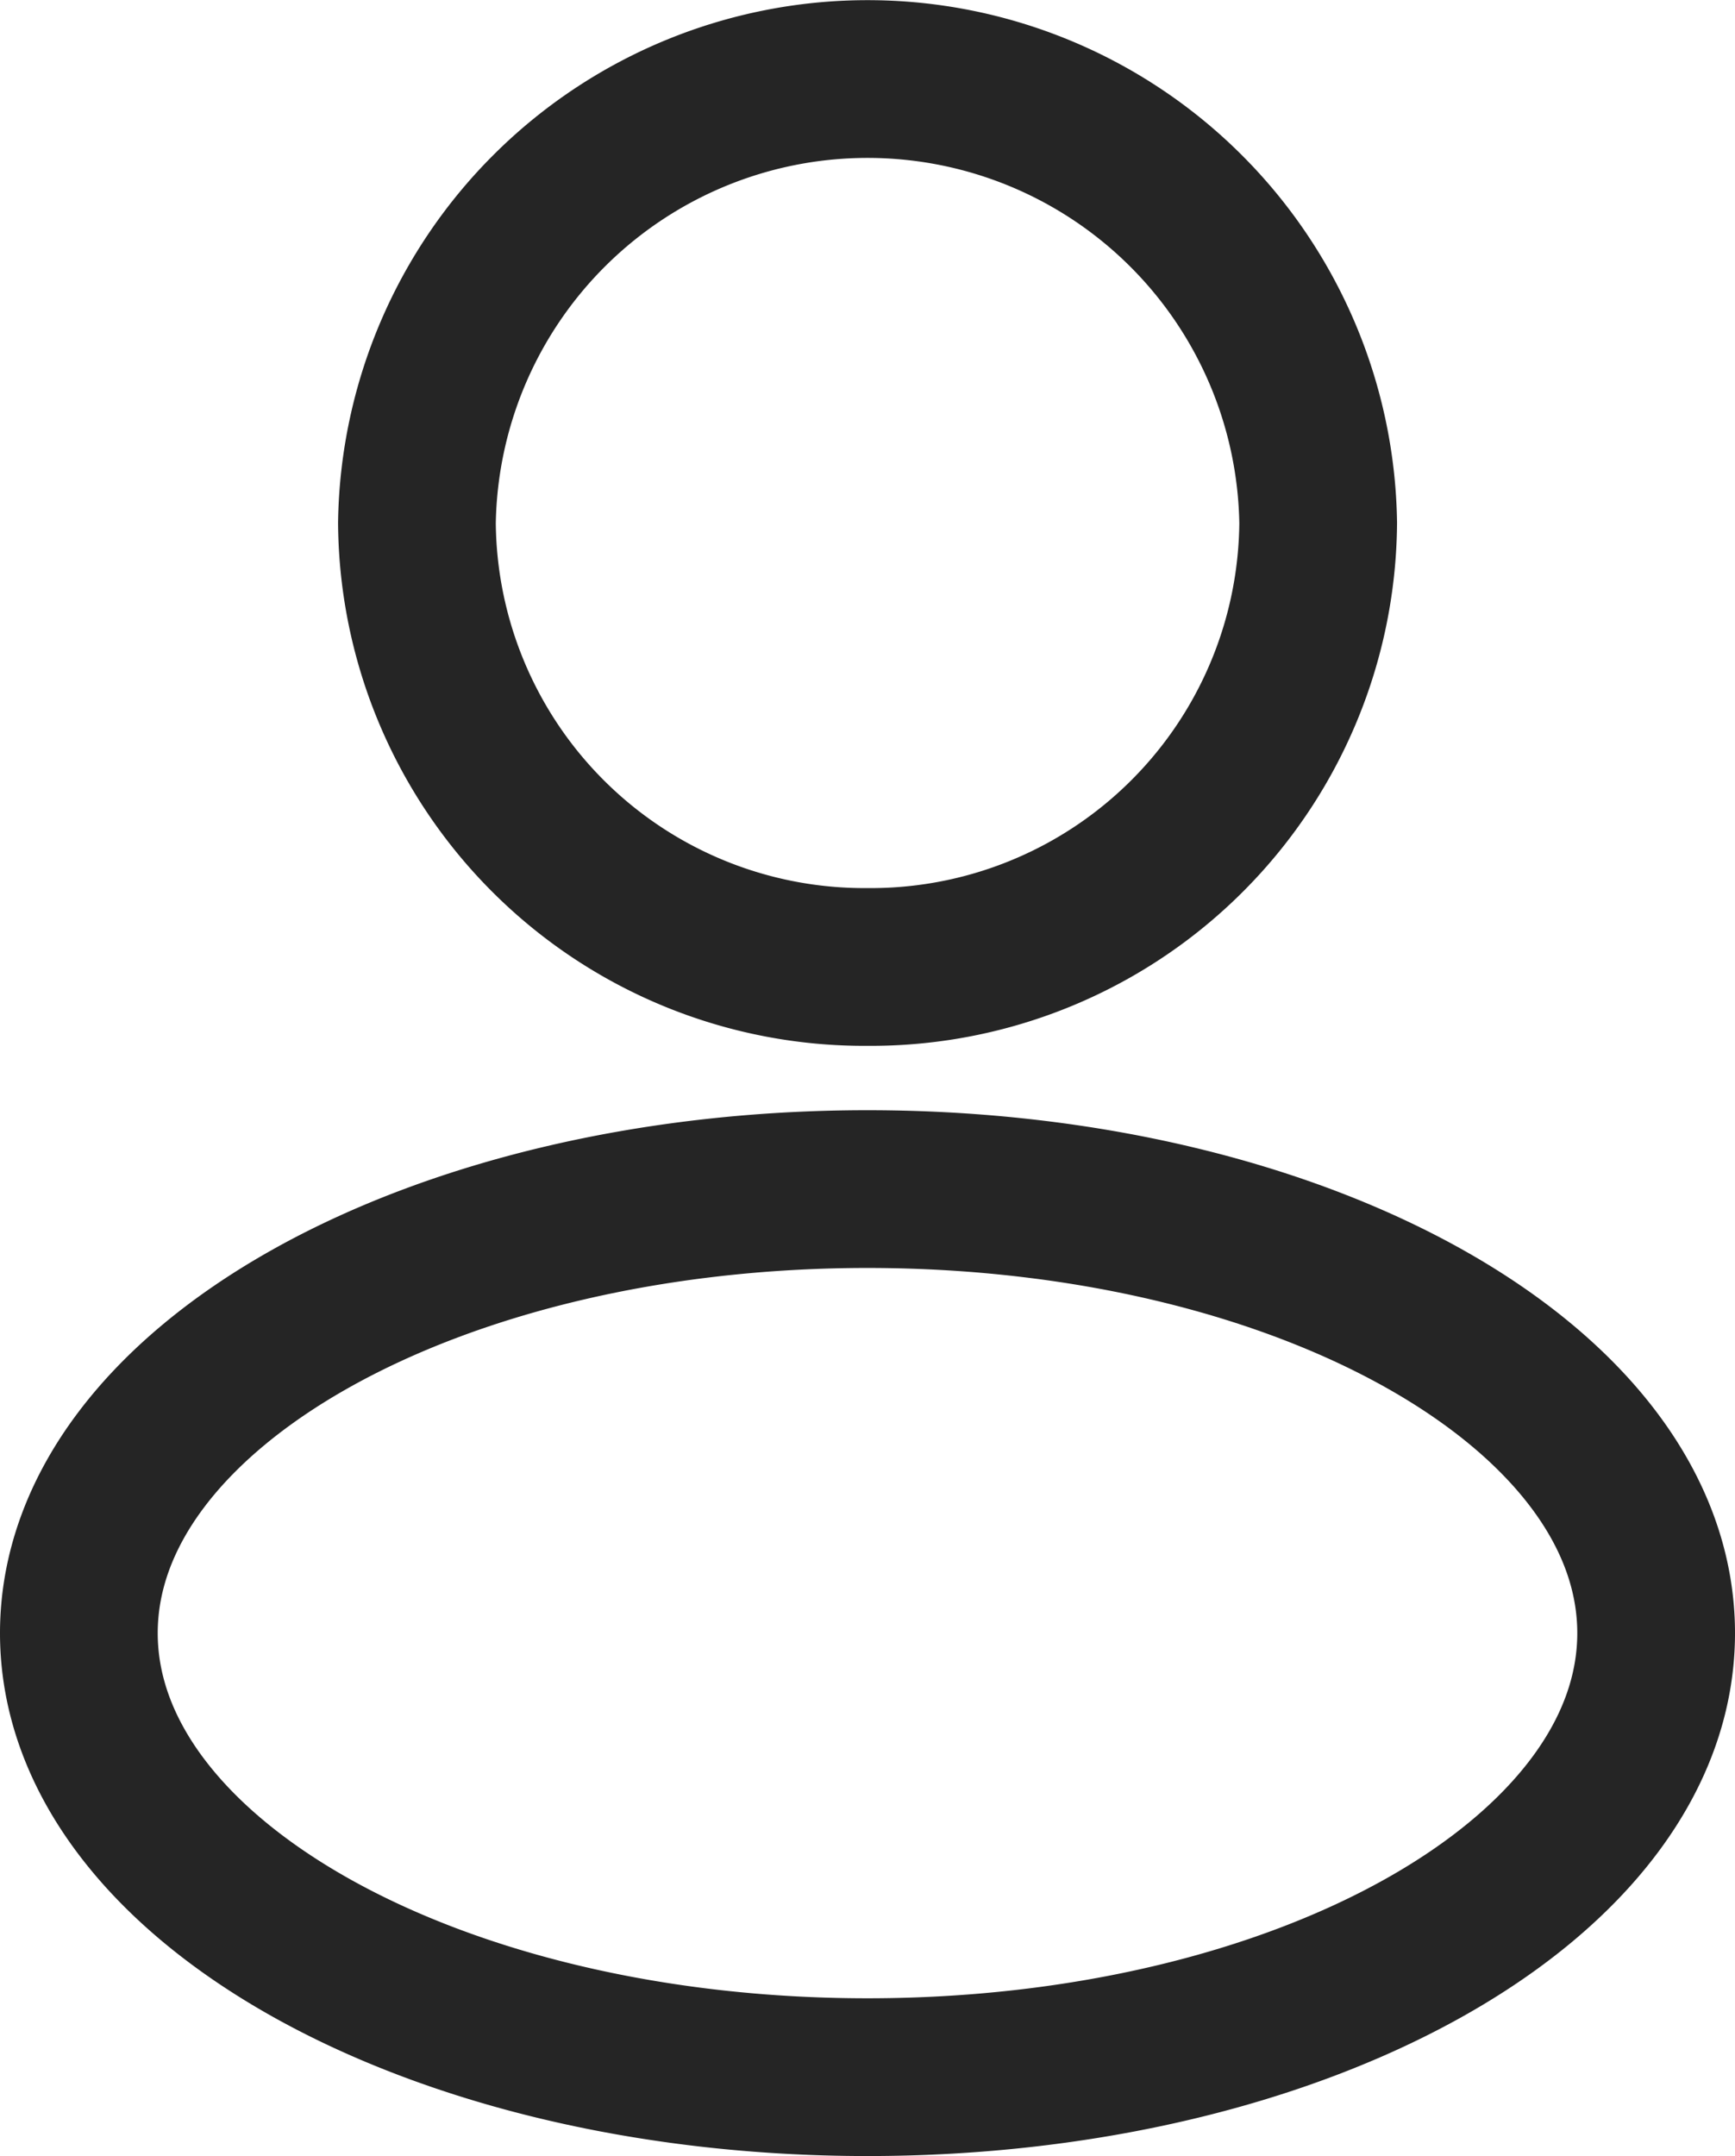
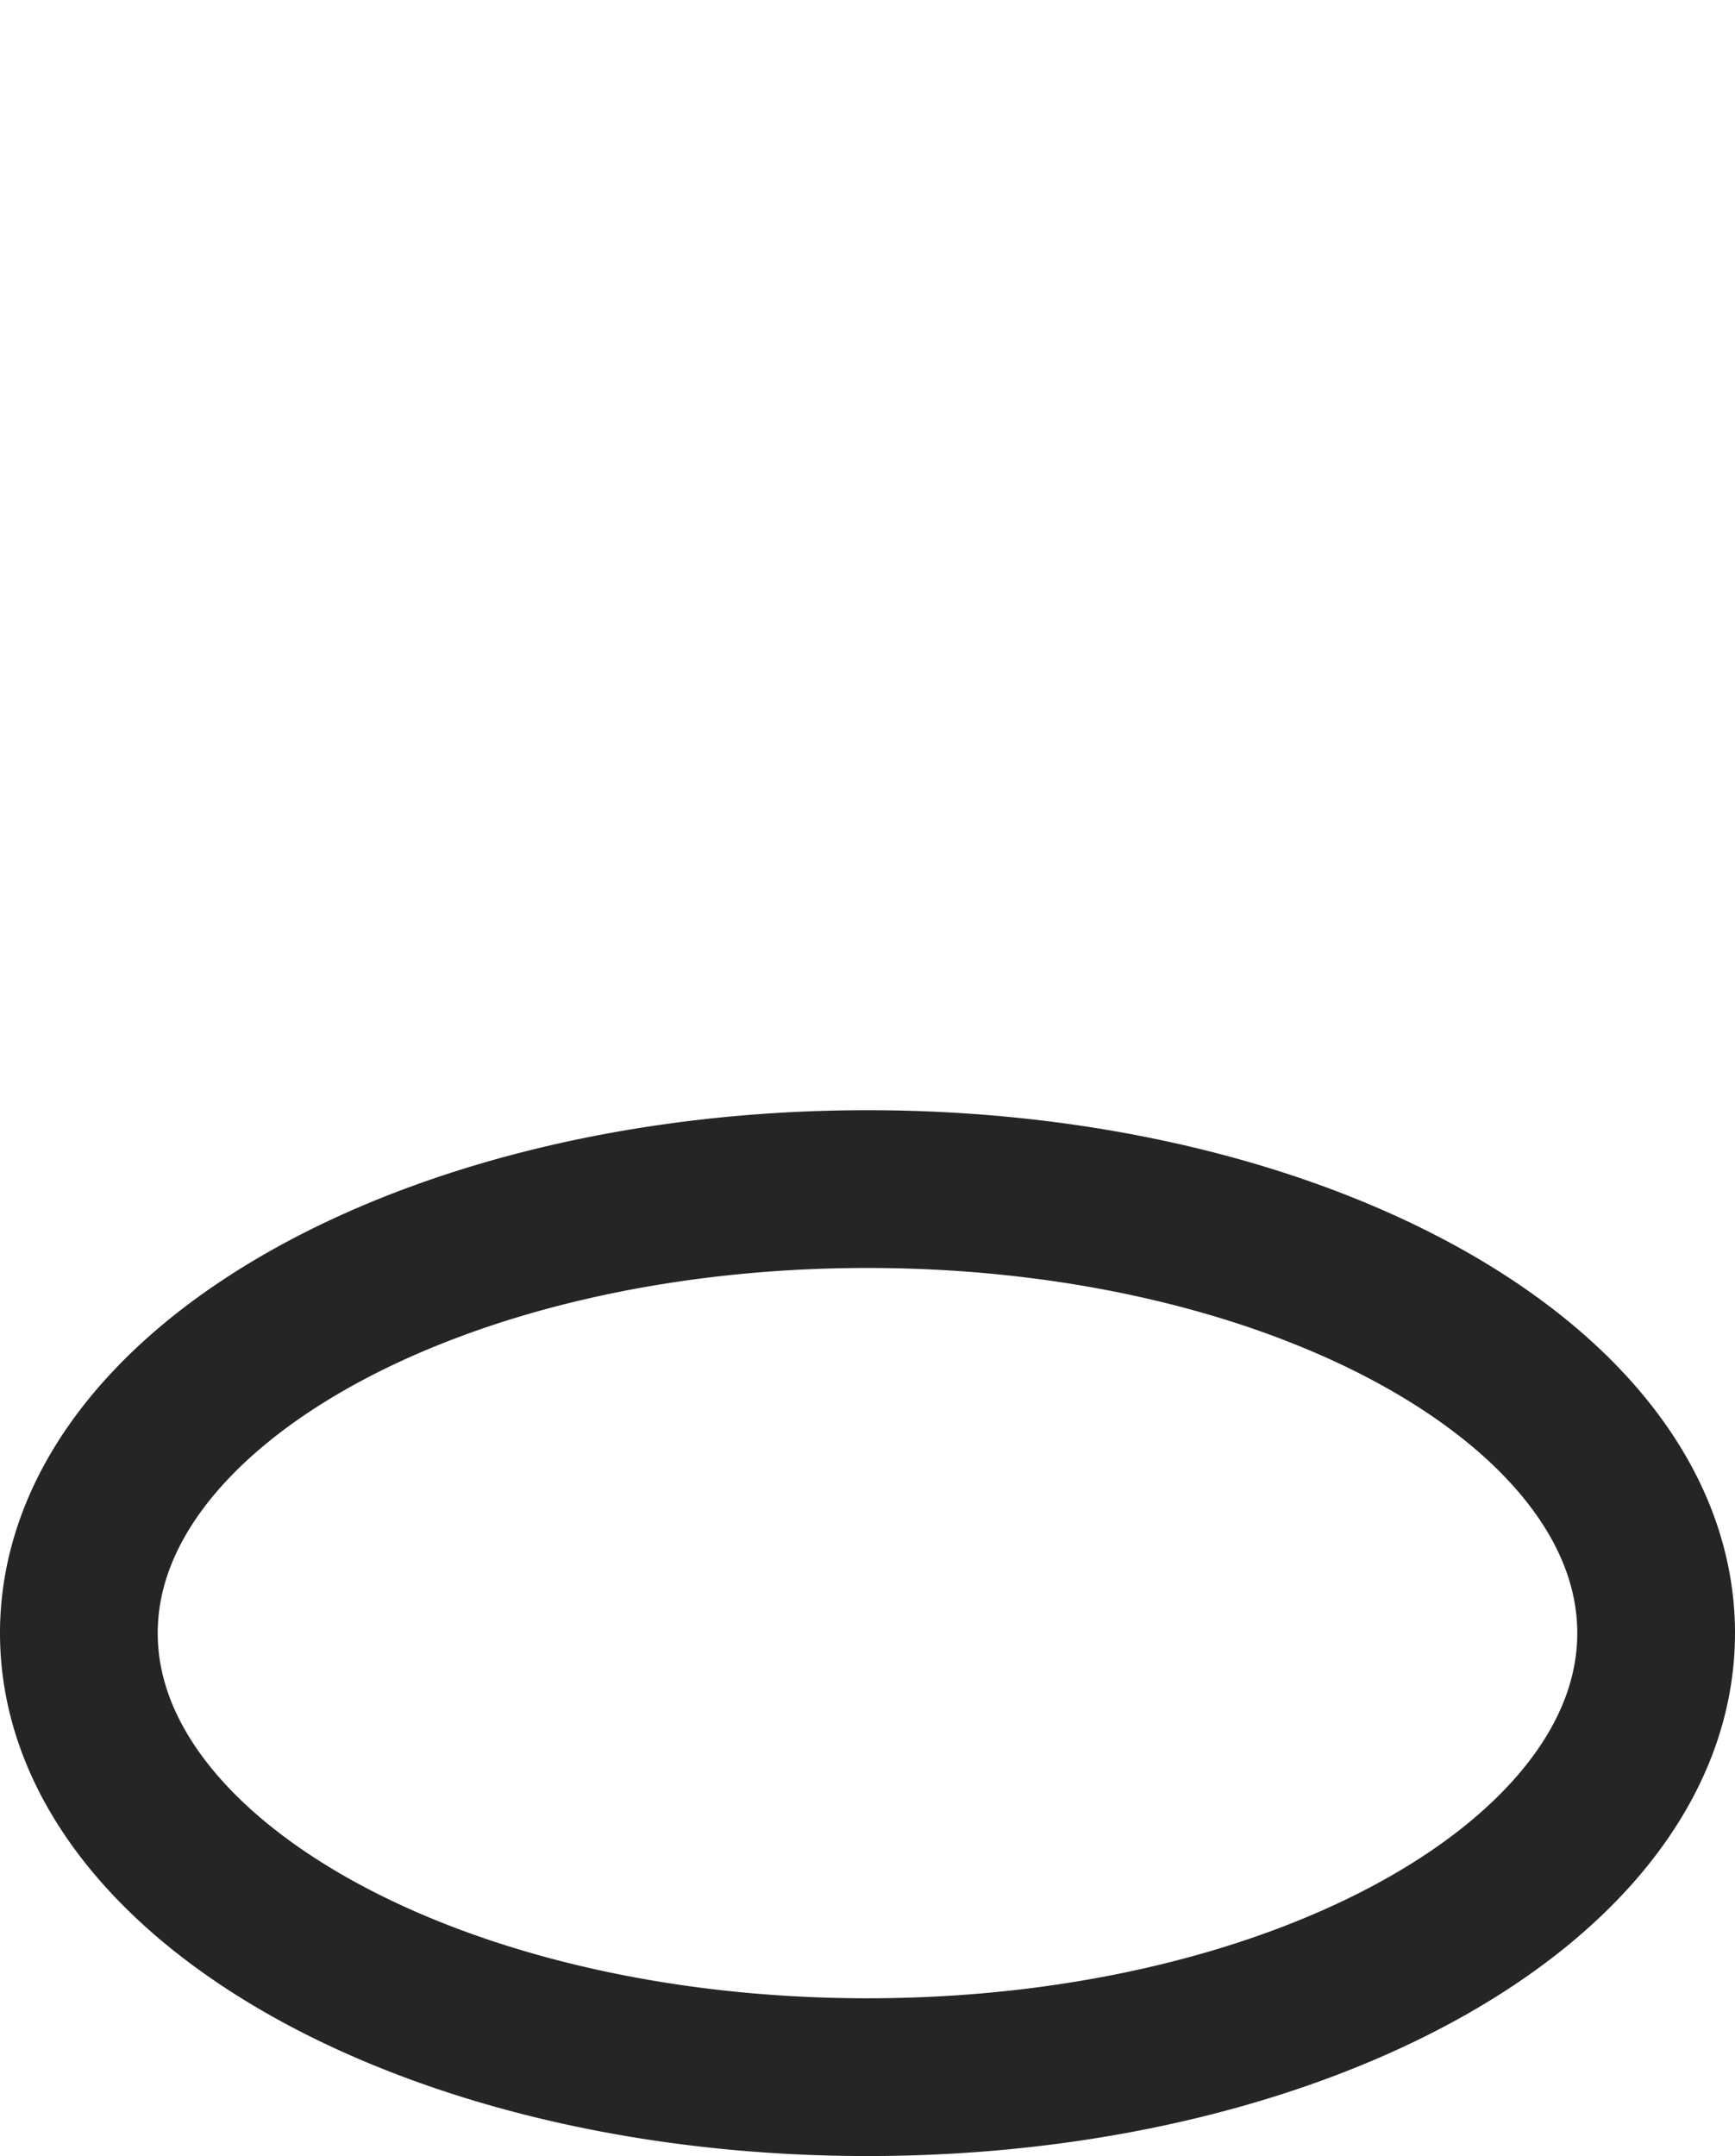
<svg xmlns="http://www.w3.org/2000/svg" width="16.5" height="20.5" viewBox="0 0 16.5 20.5">
  <g id="user" transform="translate(0.75 0.75)">
-     <path id="combo_shape" data-name="combo shape" d="M7.5,8.444a4.254,4.254,0,0,0,4.286-4.222,4.286,4.286,0,0,0-8.571,0A4.254,4.254,0,0,0,7.5,8.444ZM7.5,19c4.142,0,7.5-1.89,7.5-4.222s-3.358-4.222-7.5-4.222S0,12.446,0,14.778,3.358,19,7.5,19Z" fill="none" stroke="#252525" stroke-width="1.5" fill-rule="evenodd" />
+     <path id="combo_shape" data-name="combo shape" d="M7.5,8.444A4.254,4.254,0,0,0,7.5,8.444ZM7.5,19c4.142,0,7.5-1.89,7.5-4.222s-3.358-4.222-7.5-4.222S0,12.446,0,14.778,3.358,19,7.5,19Z" fill="none" stroke="#252525" stroke-width="1.5" fill-rule="evenodd" />
  </g>
</svg>